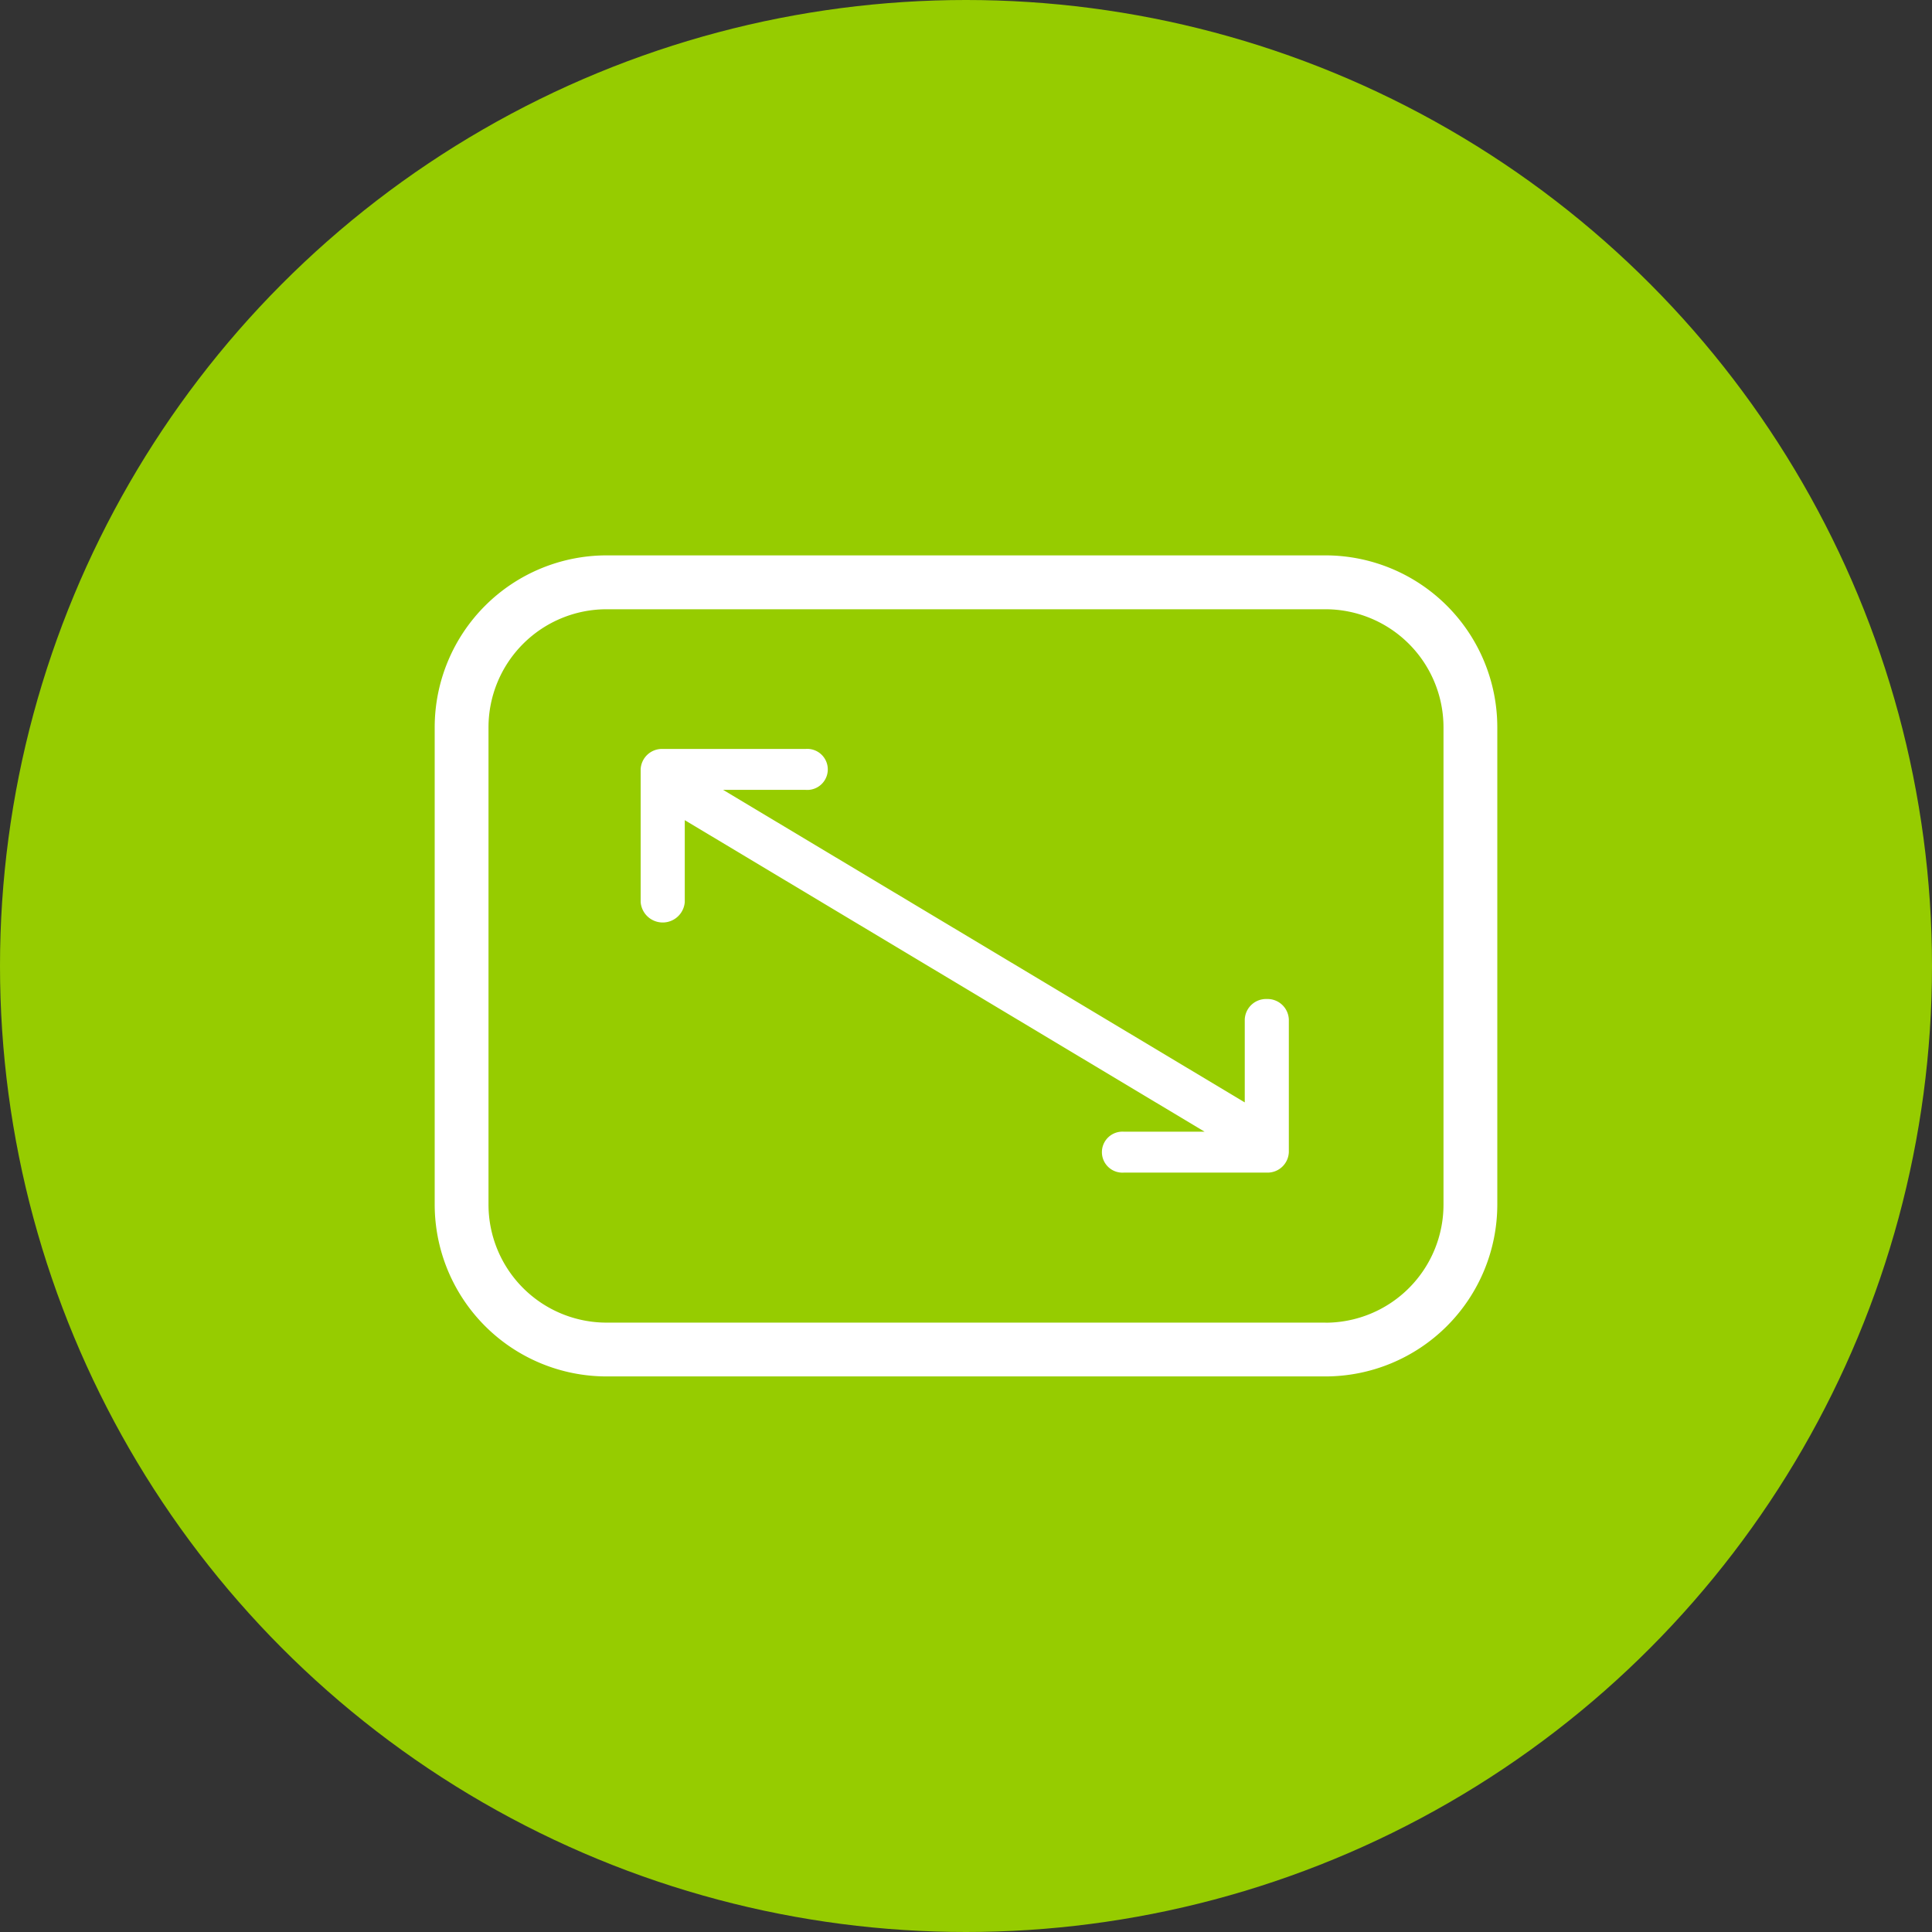
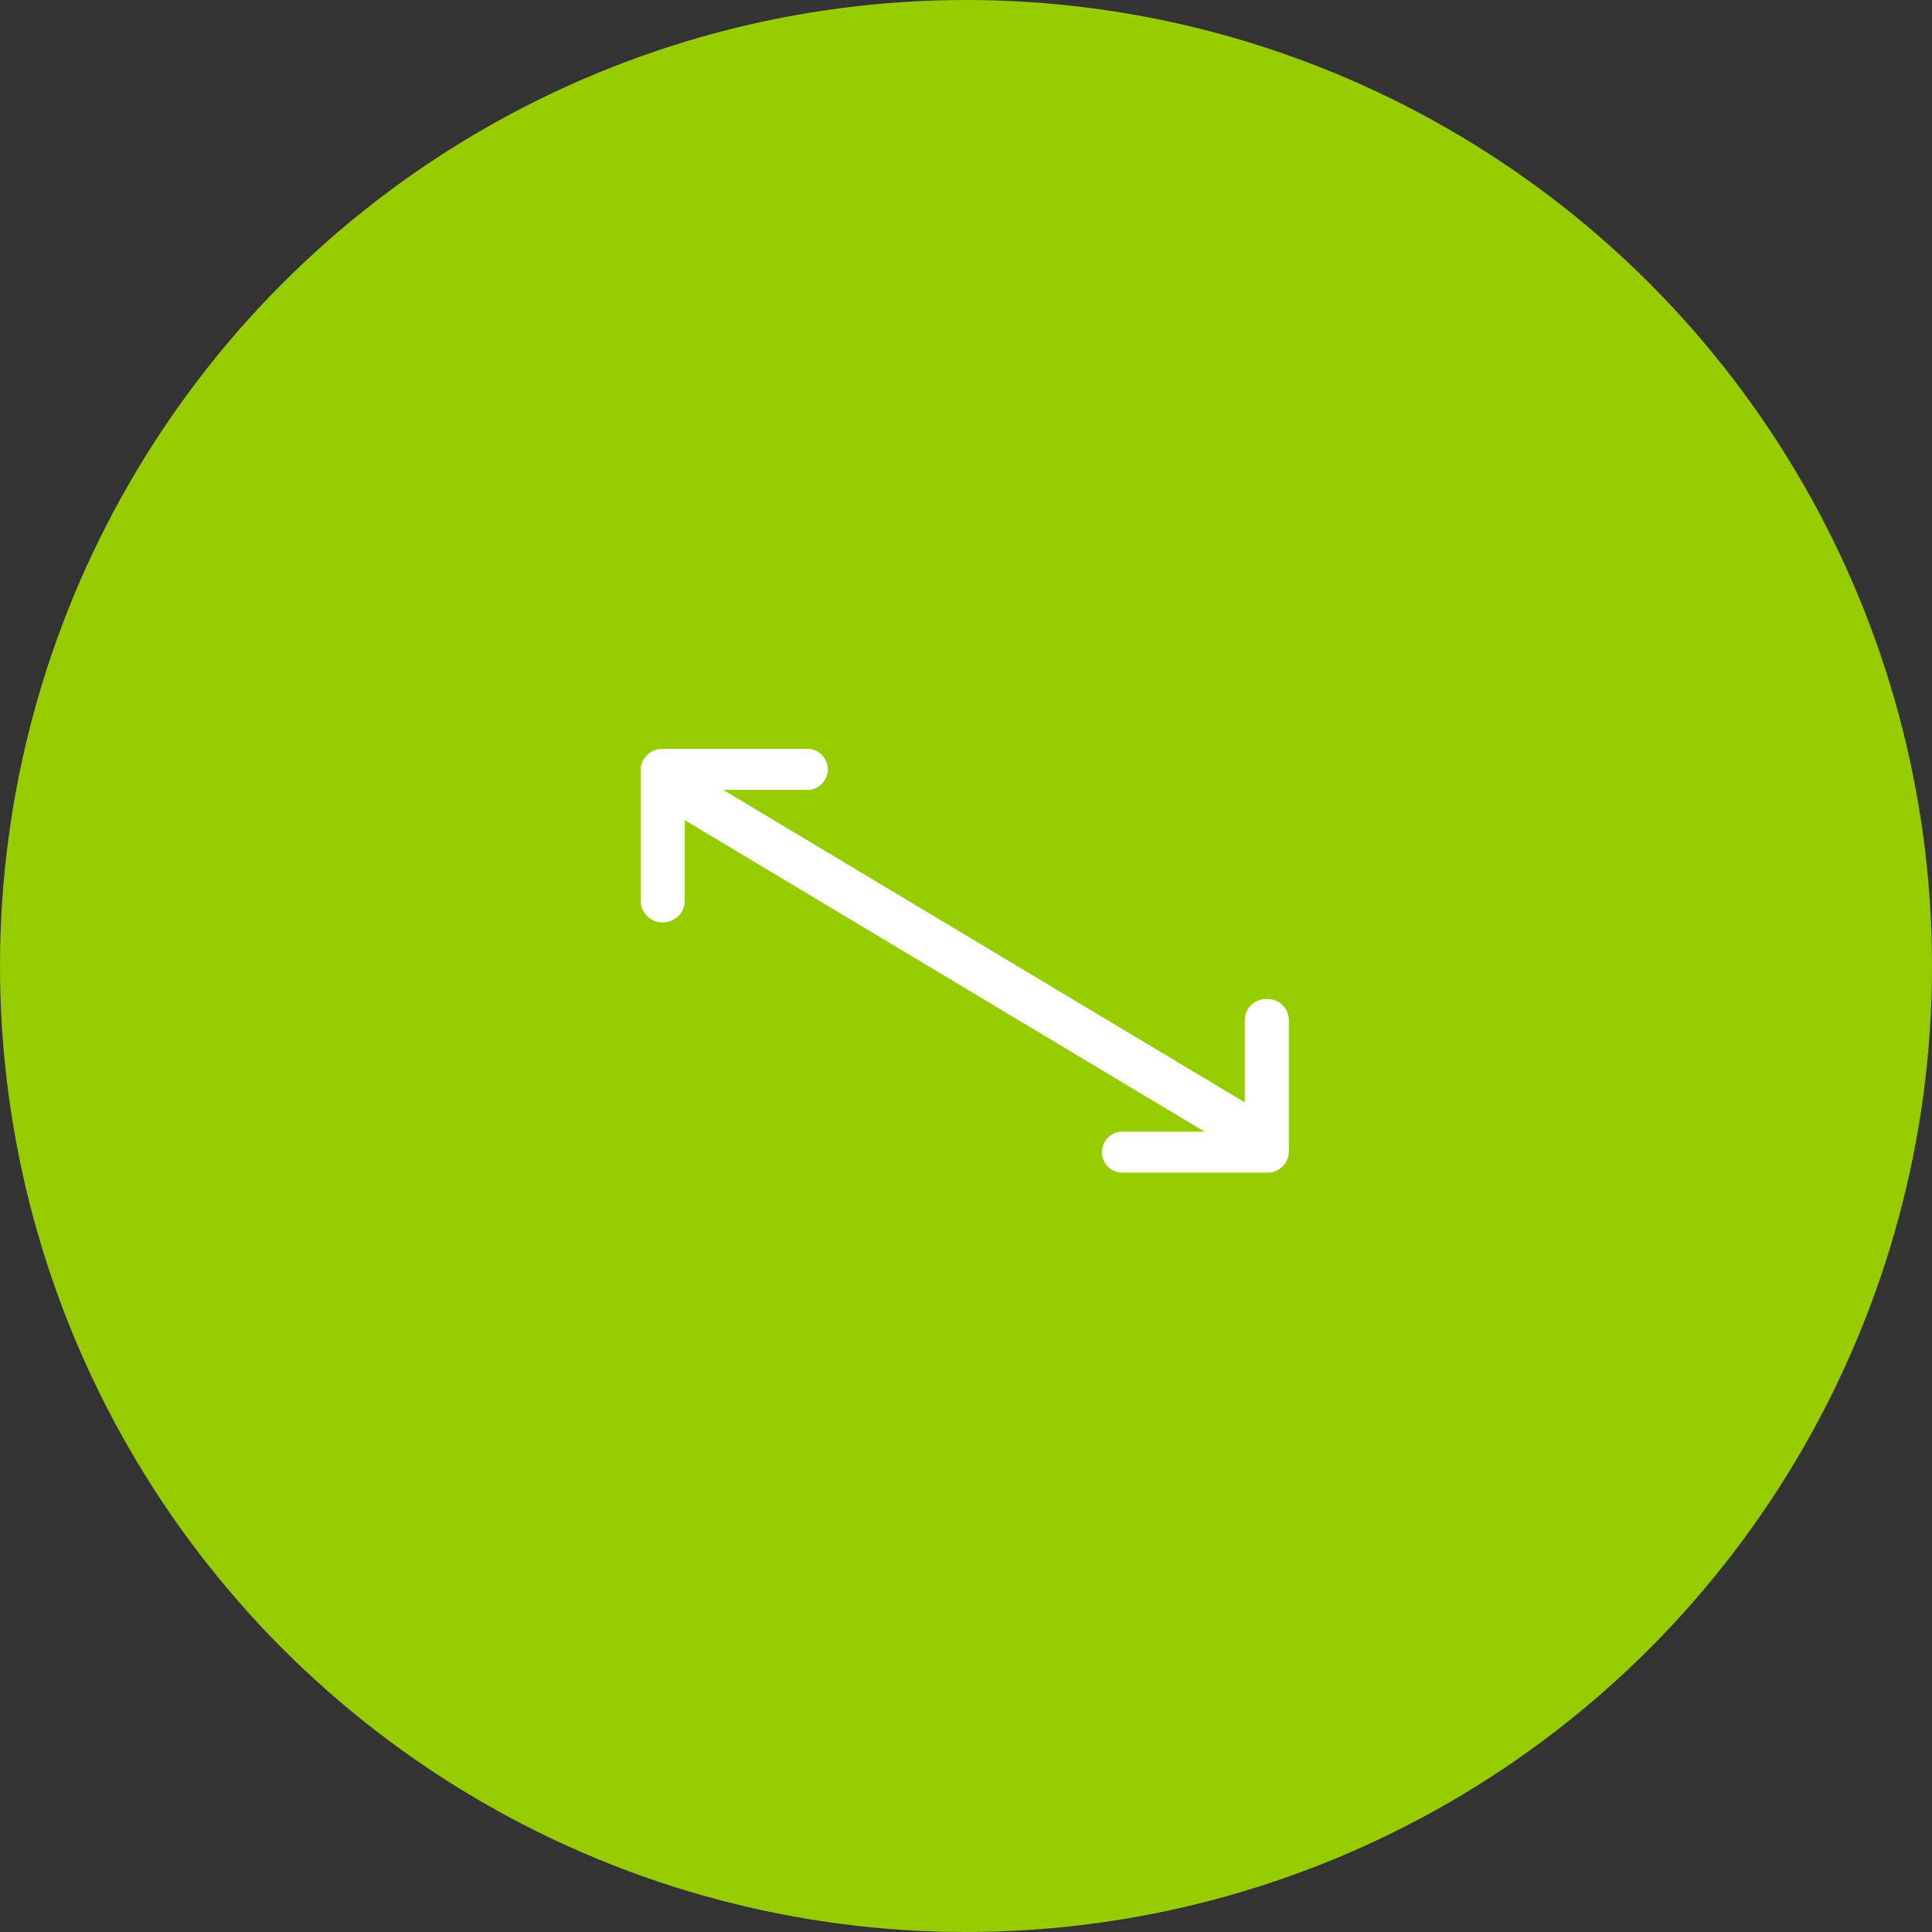
<svg xmlns="http://www.w3.org/2000/svg" width="80" height="80" viewBox="0 0 80 80">
  <rect x="0" y="0" width="80" height="80" fill="#333333" stroke="none" />
  <g id="Groupe_32" data-name="Groupe 32" transform="translate(-210 -2422)">
    <circle id="Ellipse_31" data-name="Ellipse 31" cx="40" cy="40" r="40" transform="translate(210 2422)" fill="#96cc00" />
    <g id="icon_surf_hab" data-name="icon surf hab" transform="translate(2.604 2203.697)">
-       <path id="Tracé_190" data-name="Tracé 190" d="M262.283,241.3H232.509a7.122,7.122,0,0,0-7.113,7.113v19.772a7.121,7.121,0,0,0,7.113,7.113h29.774a7.121,7.121,0,0,0,7.113-7.113V248.416A7.121,7.121,0,0,0,262.283,241.3Zm0,31.77H232.509a4.89,4.89,0,0,1-4.885-4.885V248.416a4.891,4.891,0,0,1,4.885-4.885h29.774a4.891,4.891,0,0,1,4.885,4.885v19.772A4.89,4.89,0,0,1,262.283,273.073Z" transform="translate(0 0)" fill="#fff" />
      <path id="Tracé_191" data-name="Tracé 191" d="M259.852,259.67a.883.883,0,0,0-.913.847v3.434l-21.6-12.941h3.419a.85.85,0,1,0,0-1.695h-5.921a.884.884,0,0,0-.913.848v5.49a.916.916,0,0,0,1.827,0v-3.389l21.525,12.9h-3.345a.849.849,0,1,0,0,1.694h5.92a.882.882,0,0,0,.913-.846v-5.491A.883.883,0,0,0,259.852,259.67Z" fill="#fff" />
    </g>
  </g>
</svg>